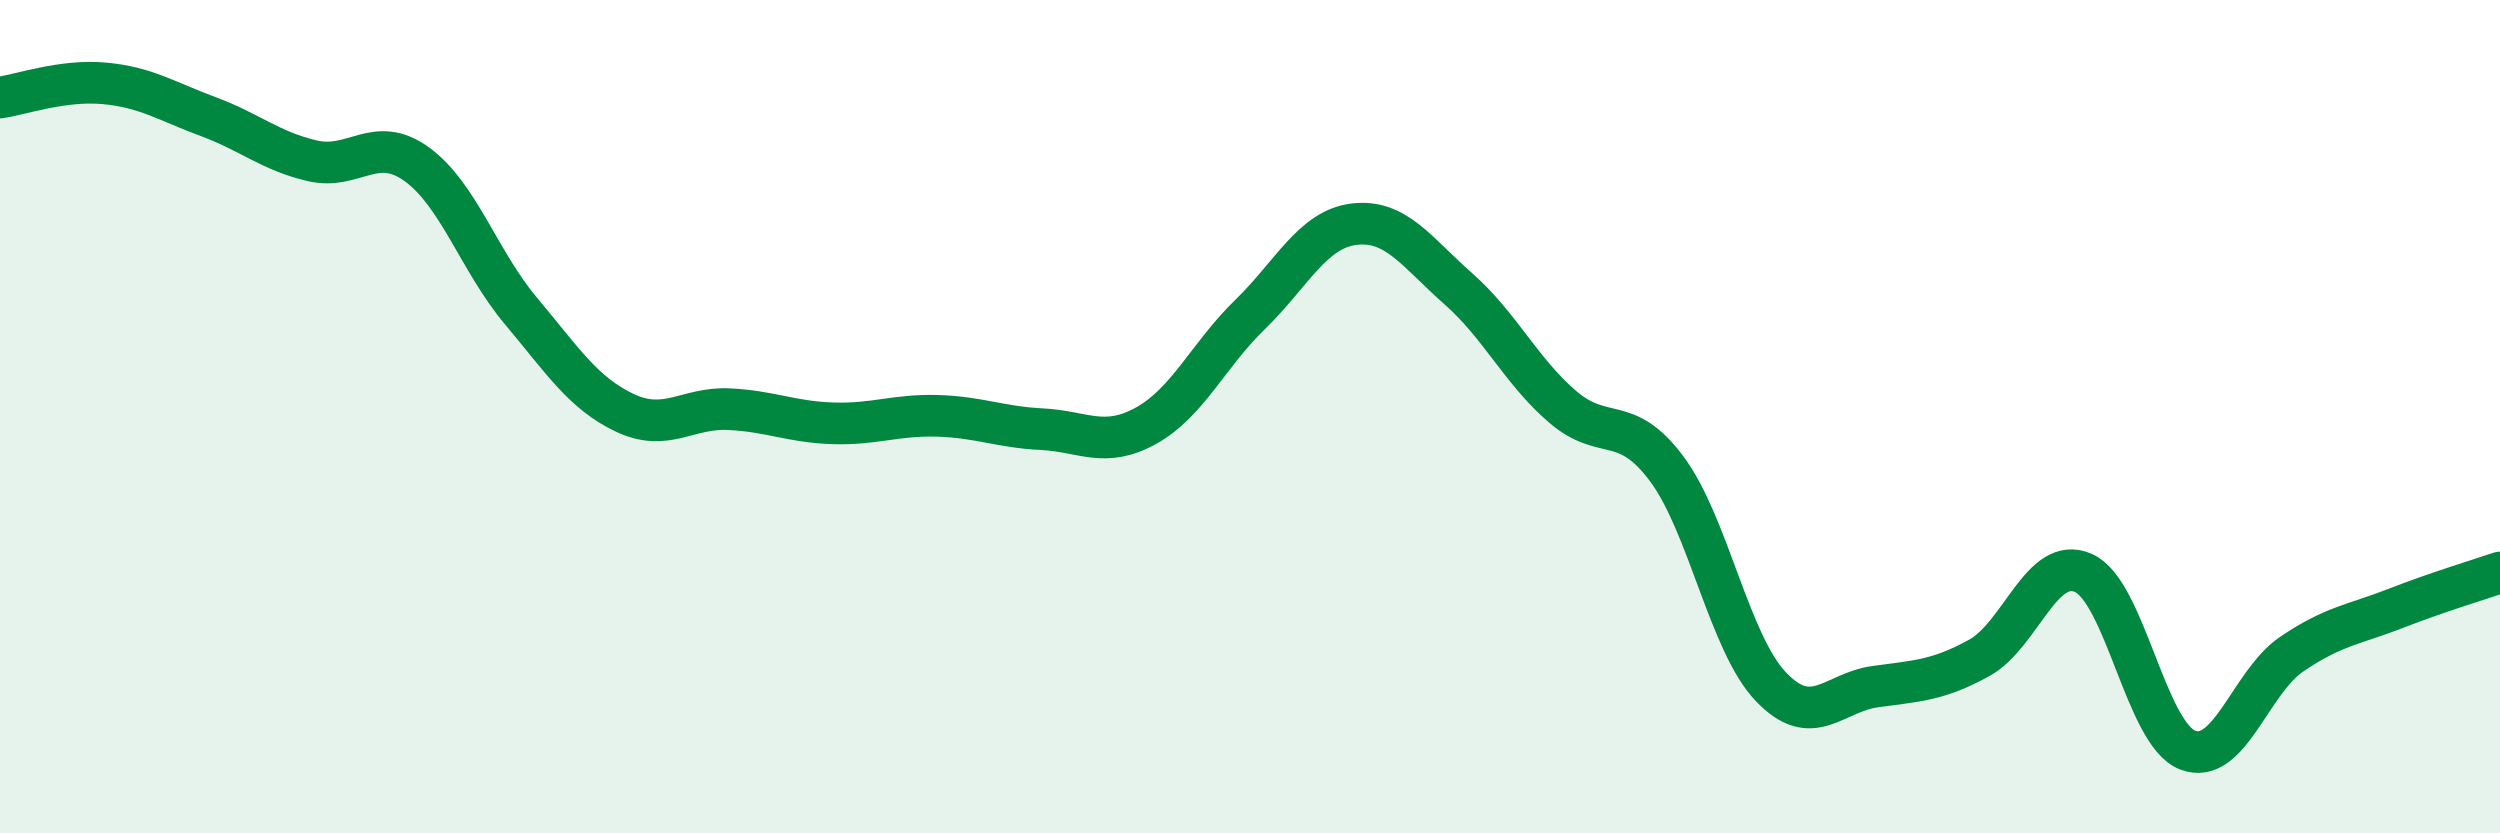
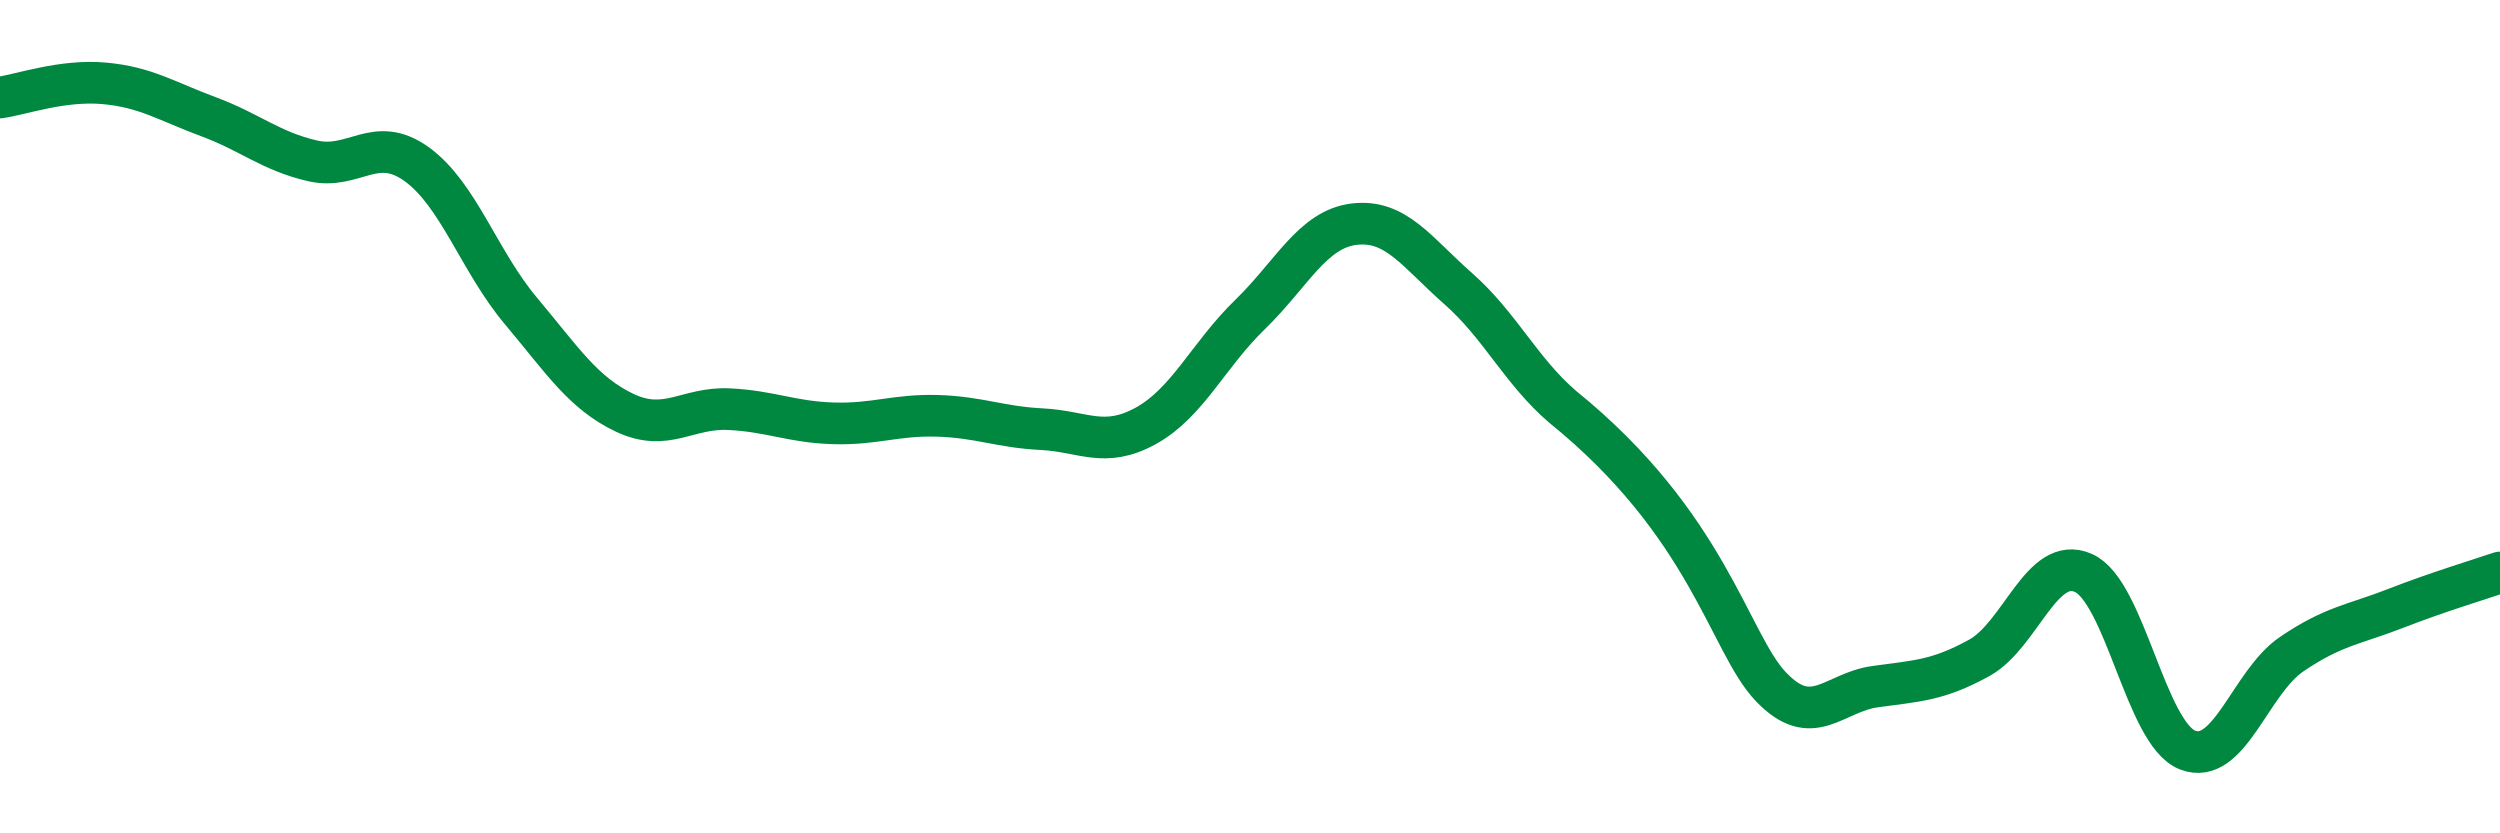
<svg xmlns="http://www.w3.org/2000/svg" width="60" height="20" viewBox="0 0 60 20">
-   <path d="M 0,2.34 C 0.5,2.27 1.5,1.91 2.5,2 C 3.5,2.09 4,2.43 5,2.8 C 6,3.17 6.5,3.63 7.5,3.86 C 8.5,4.09 9,3.22 10,3.94 C 11,4.66 11.5,6.27 12.5,7.46 C 13.5,8.65 14,9.44 15,9.91 C 16,10.38 16.5,9.77 17.5,9.82 C 18.5,9.87 19,10.13 20,10.16 C 21,10.19 21.5,9.95 22.5,9.98 C 23.5,10.01 24,10.25 25,10.3 C 26,10.35 26.5,10.77 27.5,10.22 C 28.5,9.67 29,8.52 30,7.55 C 31,6.58 31.5,5.5 32.5,5.38 C 33.5,5.26 34,6.05 35,6.93 C 36,7.81 36.5,8.9 37.5,9.76 C 38.5,10.62 39,9.91 40,11.25 C 41,12.59 41.5,15.43 42.5,16.48 C 43.5,17.53 44,16.62 45,16.48 C 46,16.34 46.5,16.34 47.5,15.79 C 48.5,15.24 49,13.31 50,13.75 C 51,14.19 51.5,17.61 52.5,18 C 53.5,18.39 54,16.38 55,15.7 C 56,15.02 56.5,14.99 57.5,14.6 C 58.5,14.21 59.5,13.91 60,13.74L60 20L0 20Z" fill="#008740" opacity="0.1" stroke-linecap="round" stroke-linejoin="round" />
-   <path d="M 0,2.34 C 0.5,2.27 1.5,1.91 2.5,2 C 3.5,2.09 4,2.43 5,2.8 C 6,3.17 6.5,3.63 7.5,3.86 C 8.5,4.09 9,3.22 10,3.94 C 11,4.66 11.5,6.27 12.5,7.46 C 13.5,8.65 14,9.44 15,9.91 C 16,10.38 16.5,9.77 17.5,9.82 C 18.5,9.87 19,10.13 20,10.16 C 21,10.19 21.5,9.95 22.5,9.98 C 23.5,10.01 24,10.25 25,10.3 C 26,10.35 26.5,10.77 27.5,10.22 C 28.5,9.67 29,8.52 30,7.55 C 31,6.58 31.5,5.5 32.5,5.38 C 33.5,5.26 34,6.05 35,6.93 C 36,7.81 36.5,8.9 37.5,9.76 C 38.5,10.62 39,9.91 40,11.25 C 41,12.59 41.5,15.43 42.5,16.48 C 43.5,17.53 44,16.62 45,16.48 C 46,16.34 46.5,16.34 47.5,15.79 C 48.5,15.24 49,13.31 50,13.75 C 51,14.19 51.5,17.61 52.5,18 C 53.5,18.39 54,16.38 55,15.7 C 56,15.02 56.5,14.99 57.5,14.6 C 58.5,14.21 59.5,13.91 60,13.74" stroke="#008740" stroke-width="1" fill="none" stroke-linecap="round" stroke-linejoin="round" />
+   <path d="M 0,2.34 C 0.5,2.27 1.5,1.91 2.5,2 C 3.5,2.09 4,2.43 5,2.8 C 6,3.17 6.5,3.63 7.5,3.86 C 8.5,4.09 9,3.22 10,3.94 C 11,4.66 11.5,6.27 12.5,7.46 C 13.5,8.65 14,9.44 15,9.91 C 16,10.38 16.5,9.77 17.5,9.82 C 18.5,9.87 19,10.13 20,10.16 C 21,10.19 21.5,9.95 22.5,9.98 C 23.5,10.01 24,10.25 25,10.3 C 26,10.35 26.5,10.77 27.5,10.22 C 28.5,9.67 29,8.52 30,7.55 C 31,6.58 31.5,5.5 32.5,5.38 C 33.5,5.26 34,6.05 35,6.93 C 36,7.81 36.5,8.9 37.5,9.76 C 41,12.59 41.5,15.43 42.5,16.48 C 43.5,17.53 44,16.62 45,16.48 C 46,16.34 46.5,16.34 47.5,15.79 C 48.5,15.24 49,13.31 50,13.75 C 51,14.19 51.5,17.61 52.5,18 C 53.5,18.39 54,16.38 55,15.7 C 56,15.02 56.5,14.99 57.5,14.6 C 58.5,14.21 59.5,13.91 60,13.74" stroke="#008740" stroke-width="1" fill="none" stroke-linecap="round" stroke-linejoin="round" />
</svg>